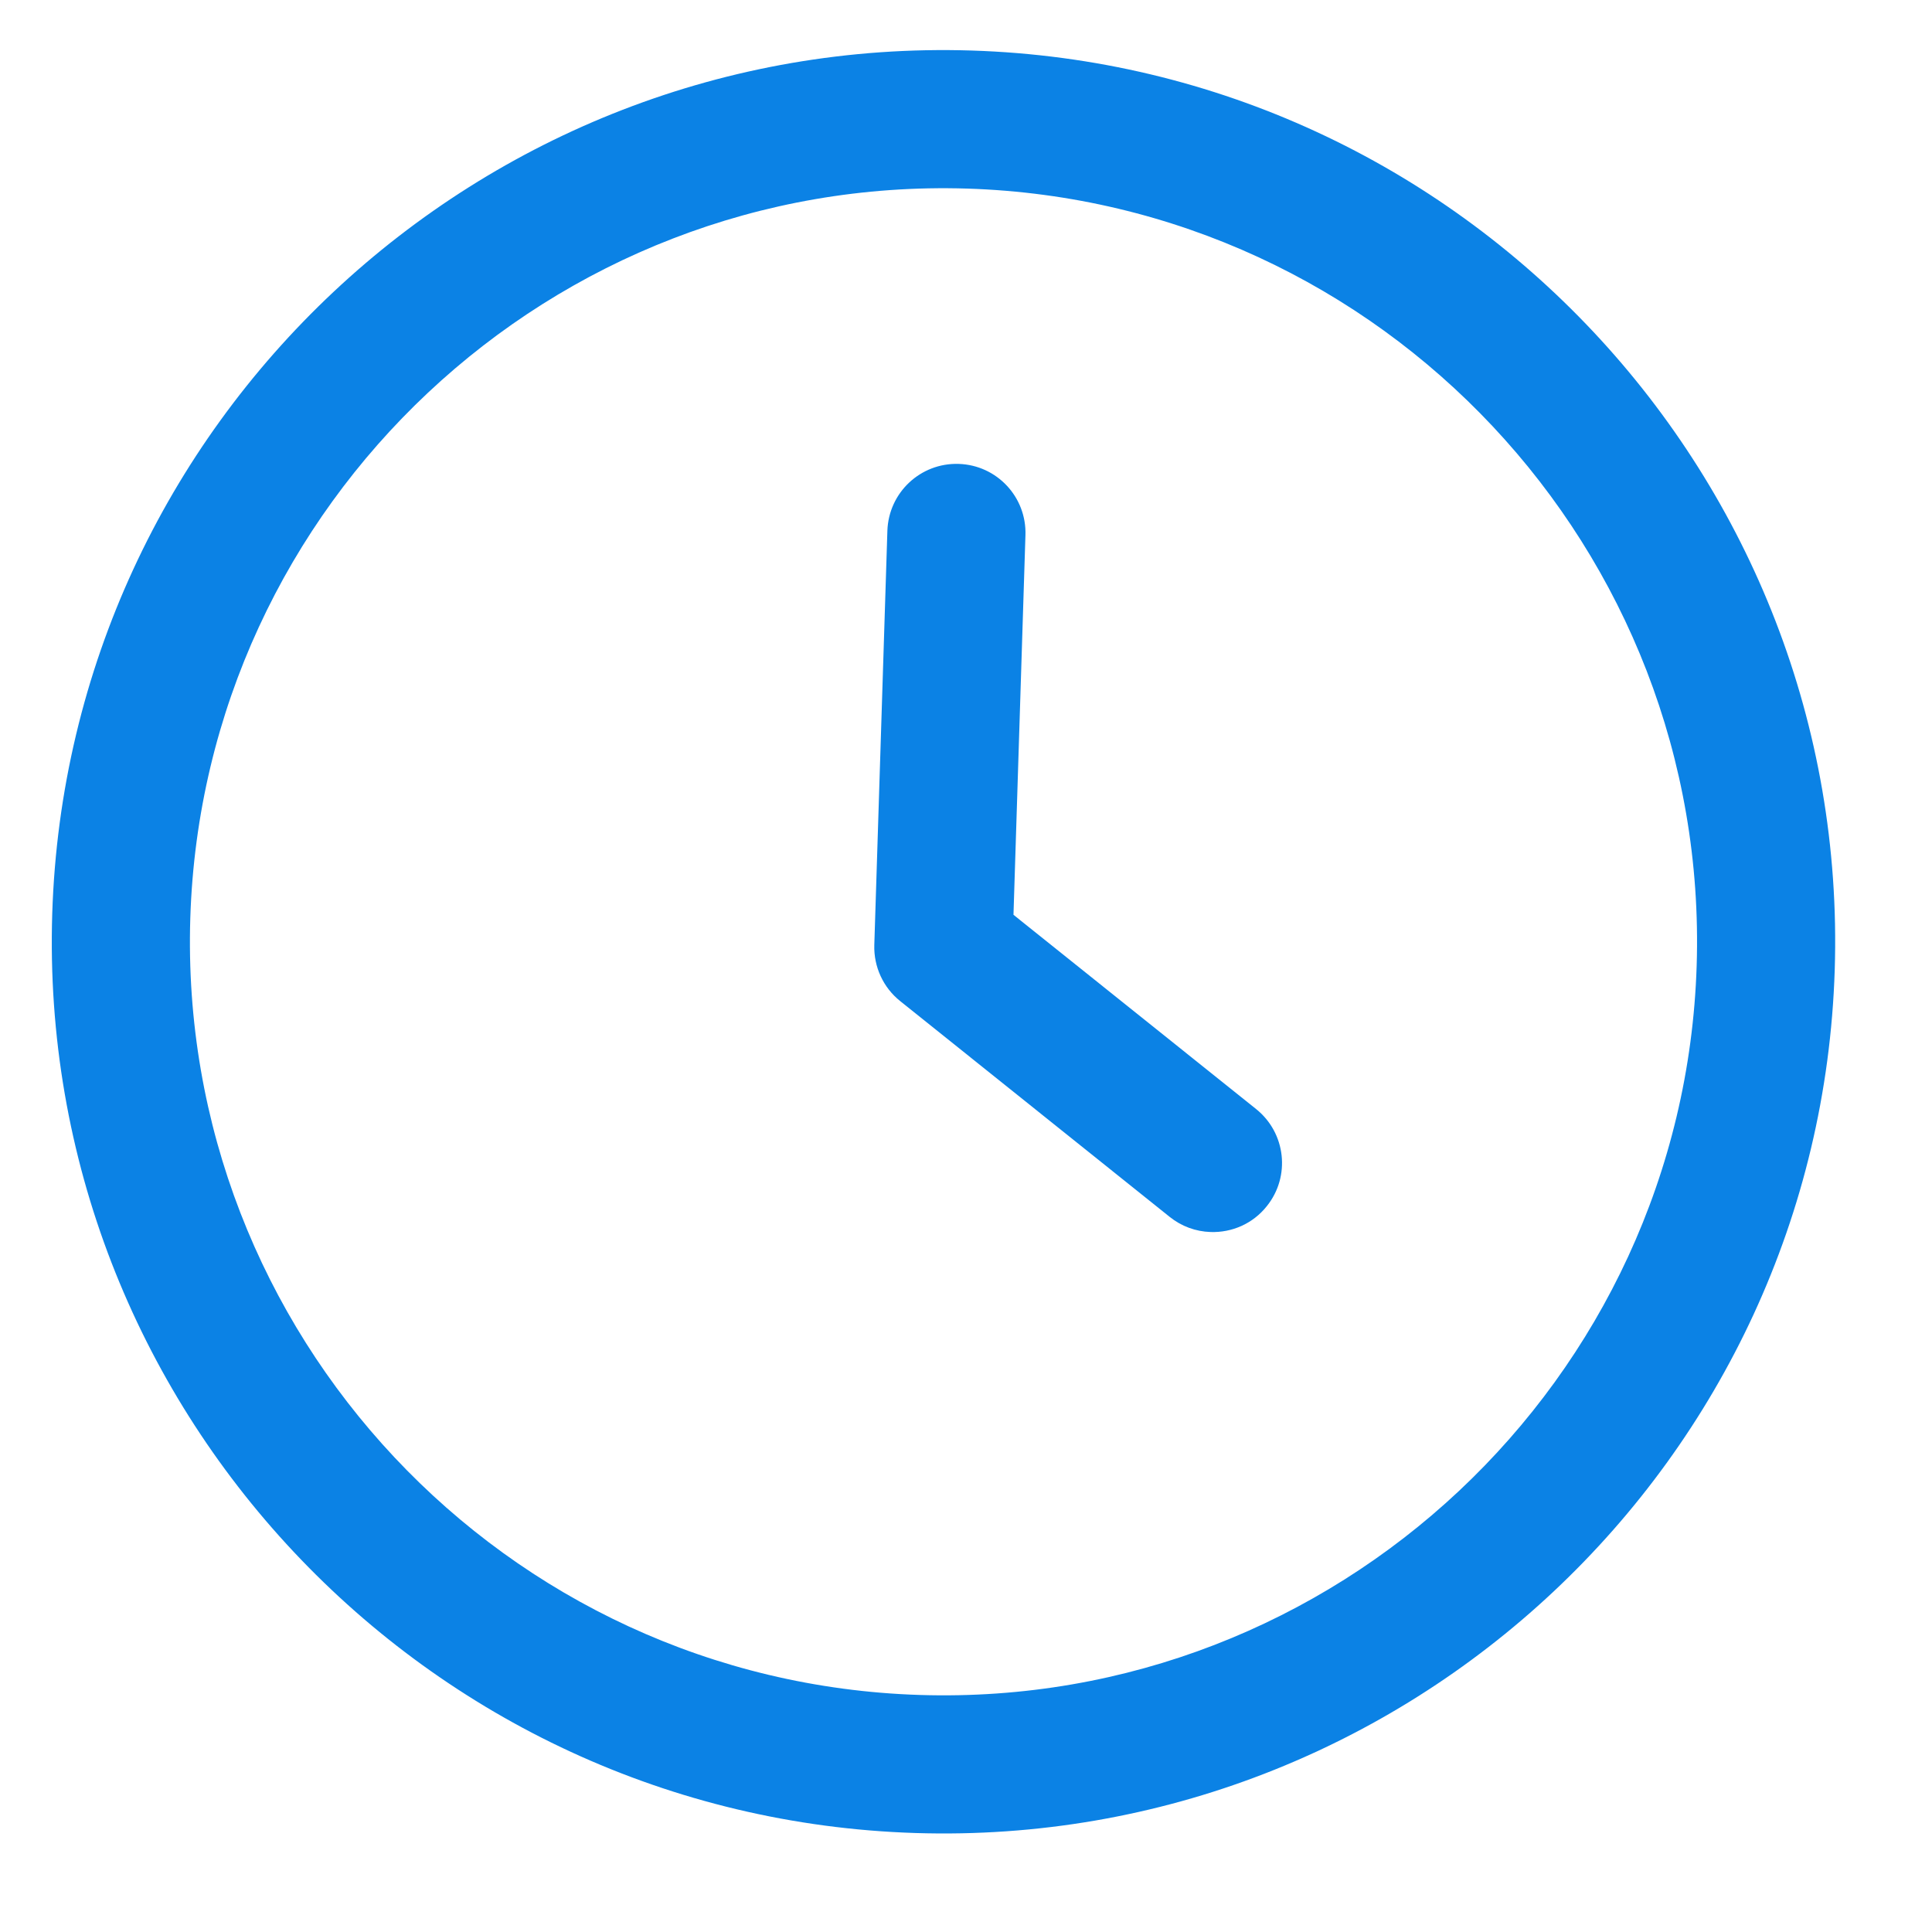
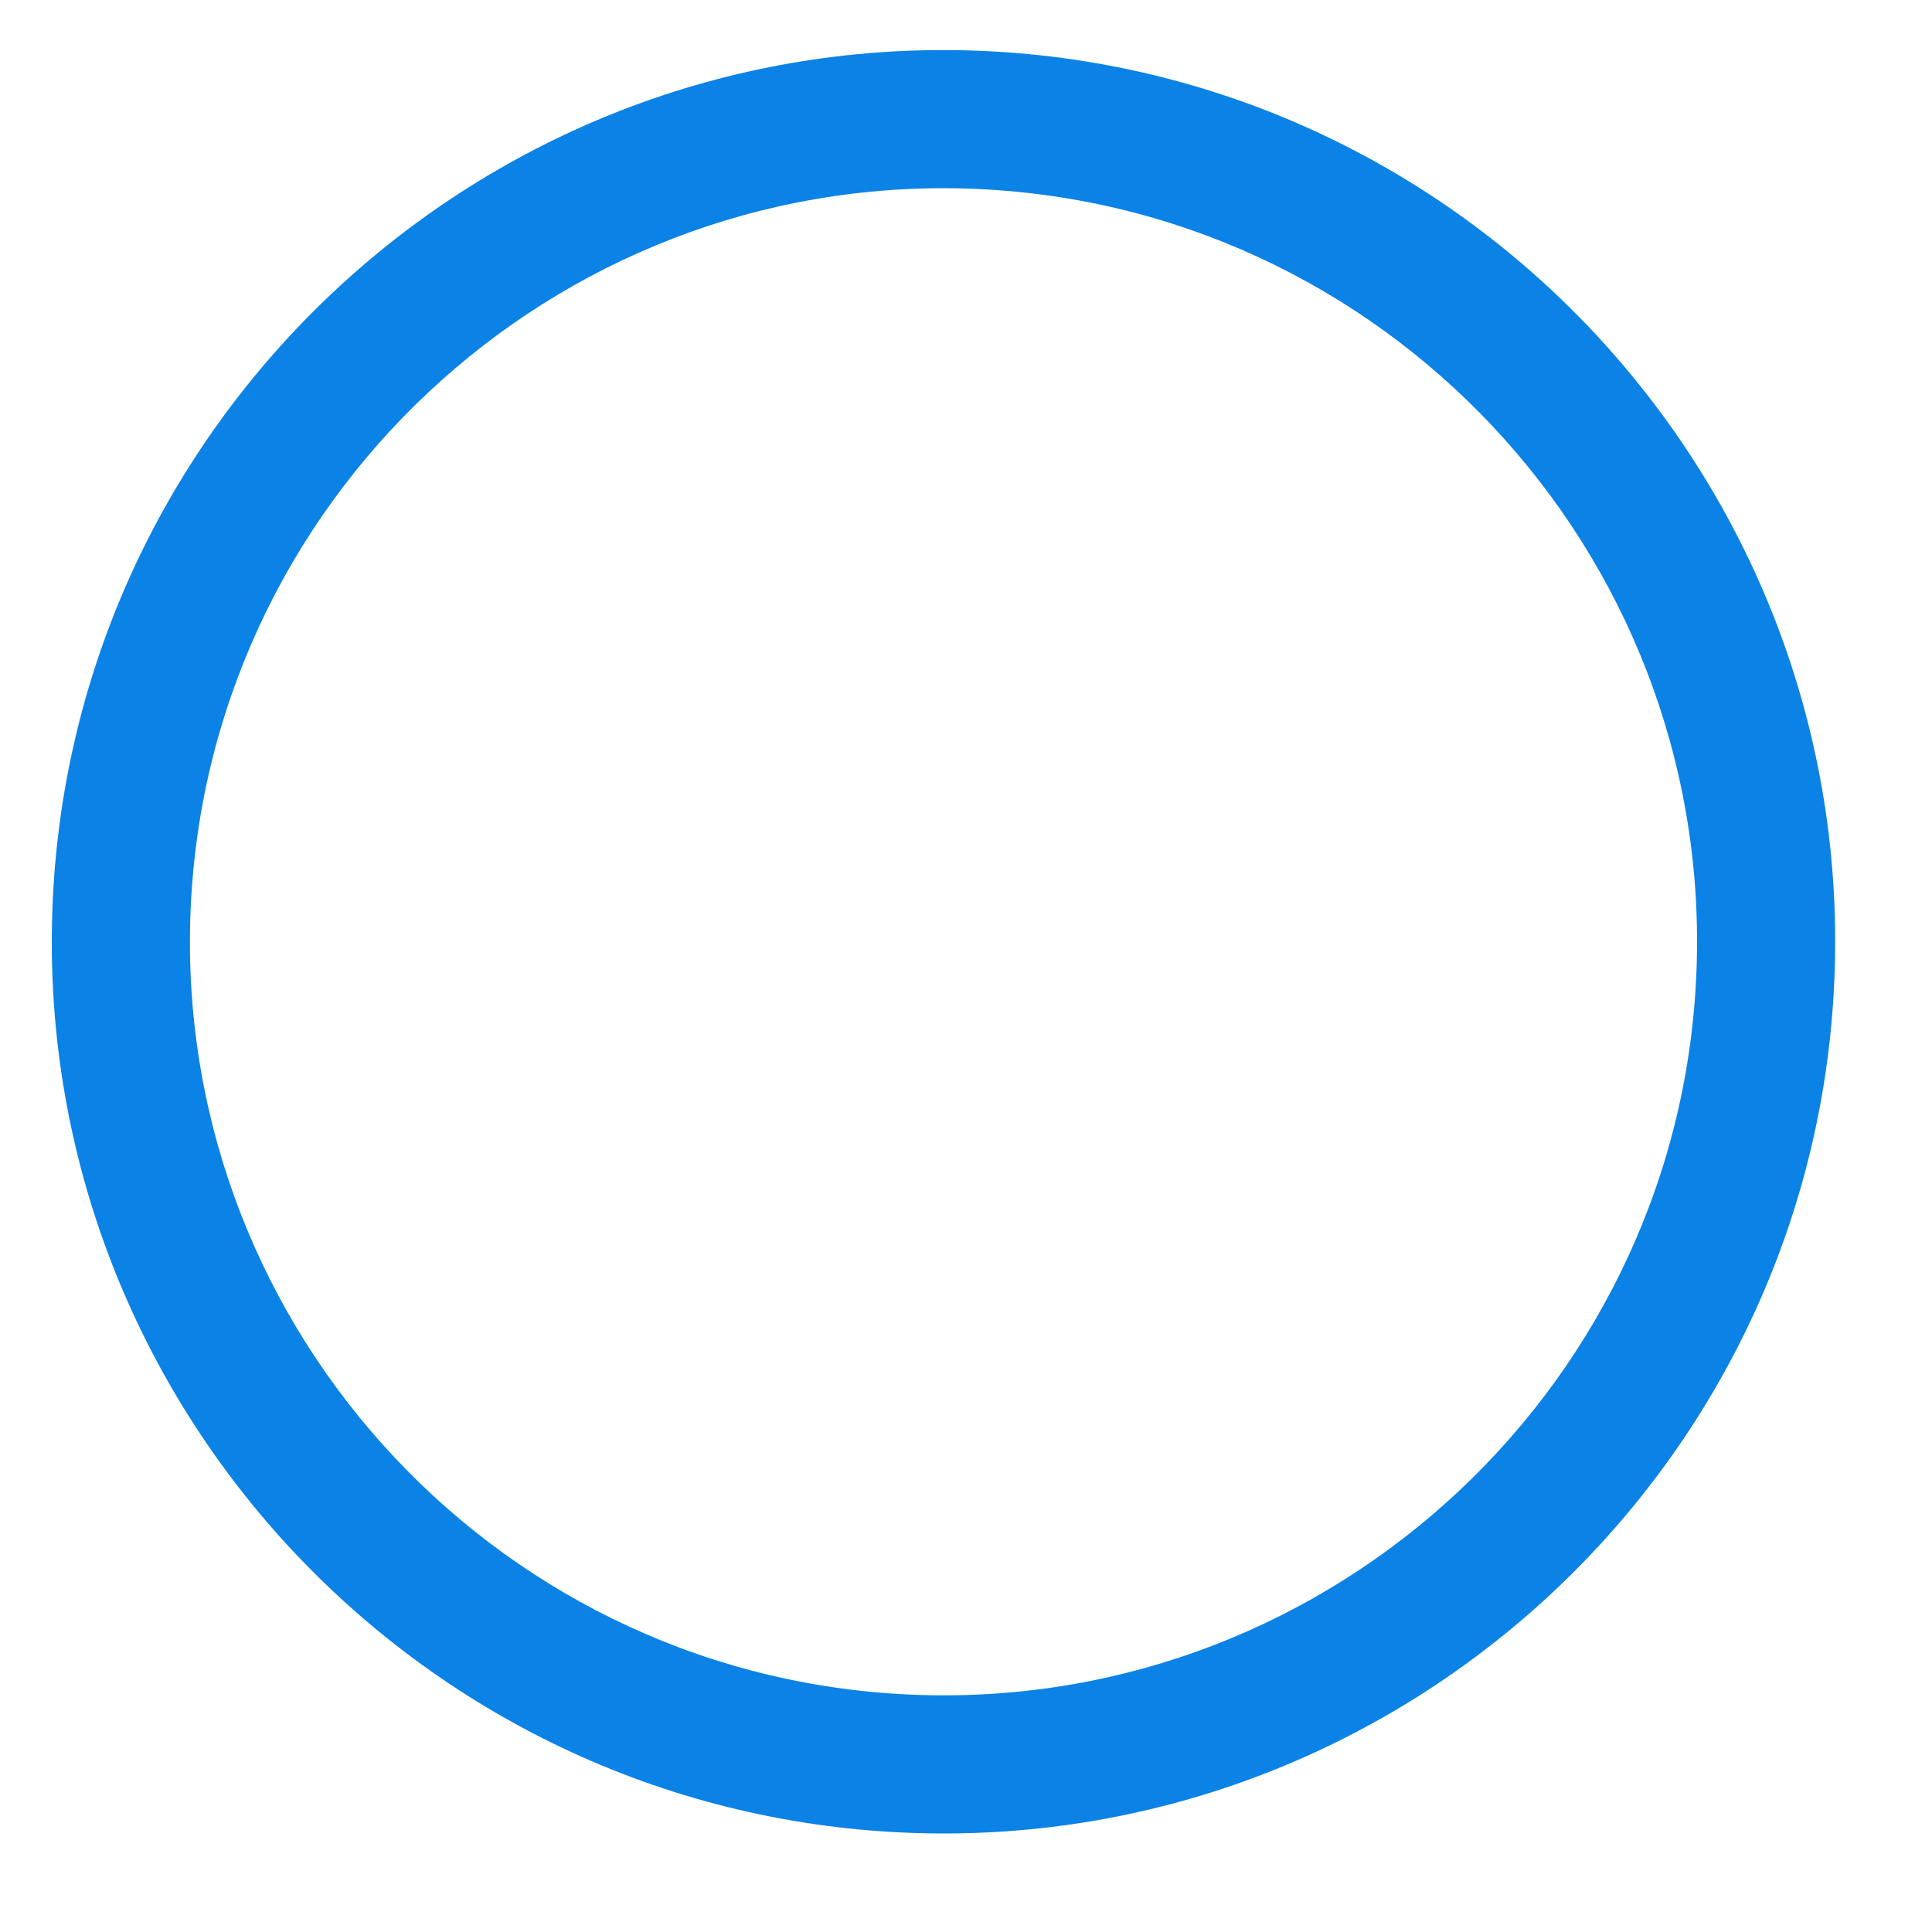
<svg xmlns="http://www.w3.org/2000/svg" width="26" height="26" viewBox="0 0 26 26" fill="none">
-   <path d="M16.904 14.925L13.639 12.311L13.8 7.202C13.817 6.688 13.415 6.259 12.901 6.243C12.387 6.227 11.959 6.629 11.942 7.143L11.766 12.717C11.757 13.01 11.886 13.29 12.114 13.472L15.742 16.377C15.899 16.503 16.092 16.574 16.293 16.58C16.576 16.589 16.859 16.471 17.049 16.231C17.37 15.831 17.305 15.246 16.904 14.925Z" fill="#0B82E5" />
  <path d="M13.076 0.68C6.462 0.471 0.912 5.681 0.703 12.295C0.494 18.909 5.704 24.459 12.318 24.668C18.932 24.877 24.482 19.667 24.691 13.053C24.9 6.439 19.69 0.889 13.076 0.68ZM12.377 22.81C6.789 22.634 2.385 17.942 2.561 12.354C2.738 6.766 7.429 2.362 13.018 2.538C18.607 2.715 23.01 7.406 22.833 12.995C22.657 18.583 17.965 22.987 12.377 22.81Z" fill="#0B82E5" />
</svg>